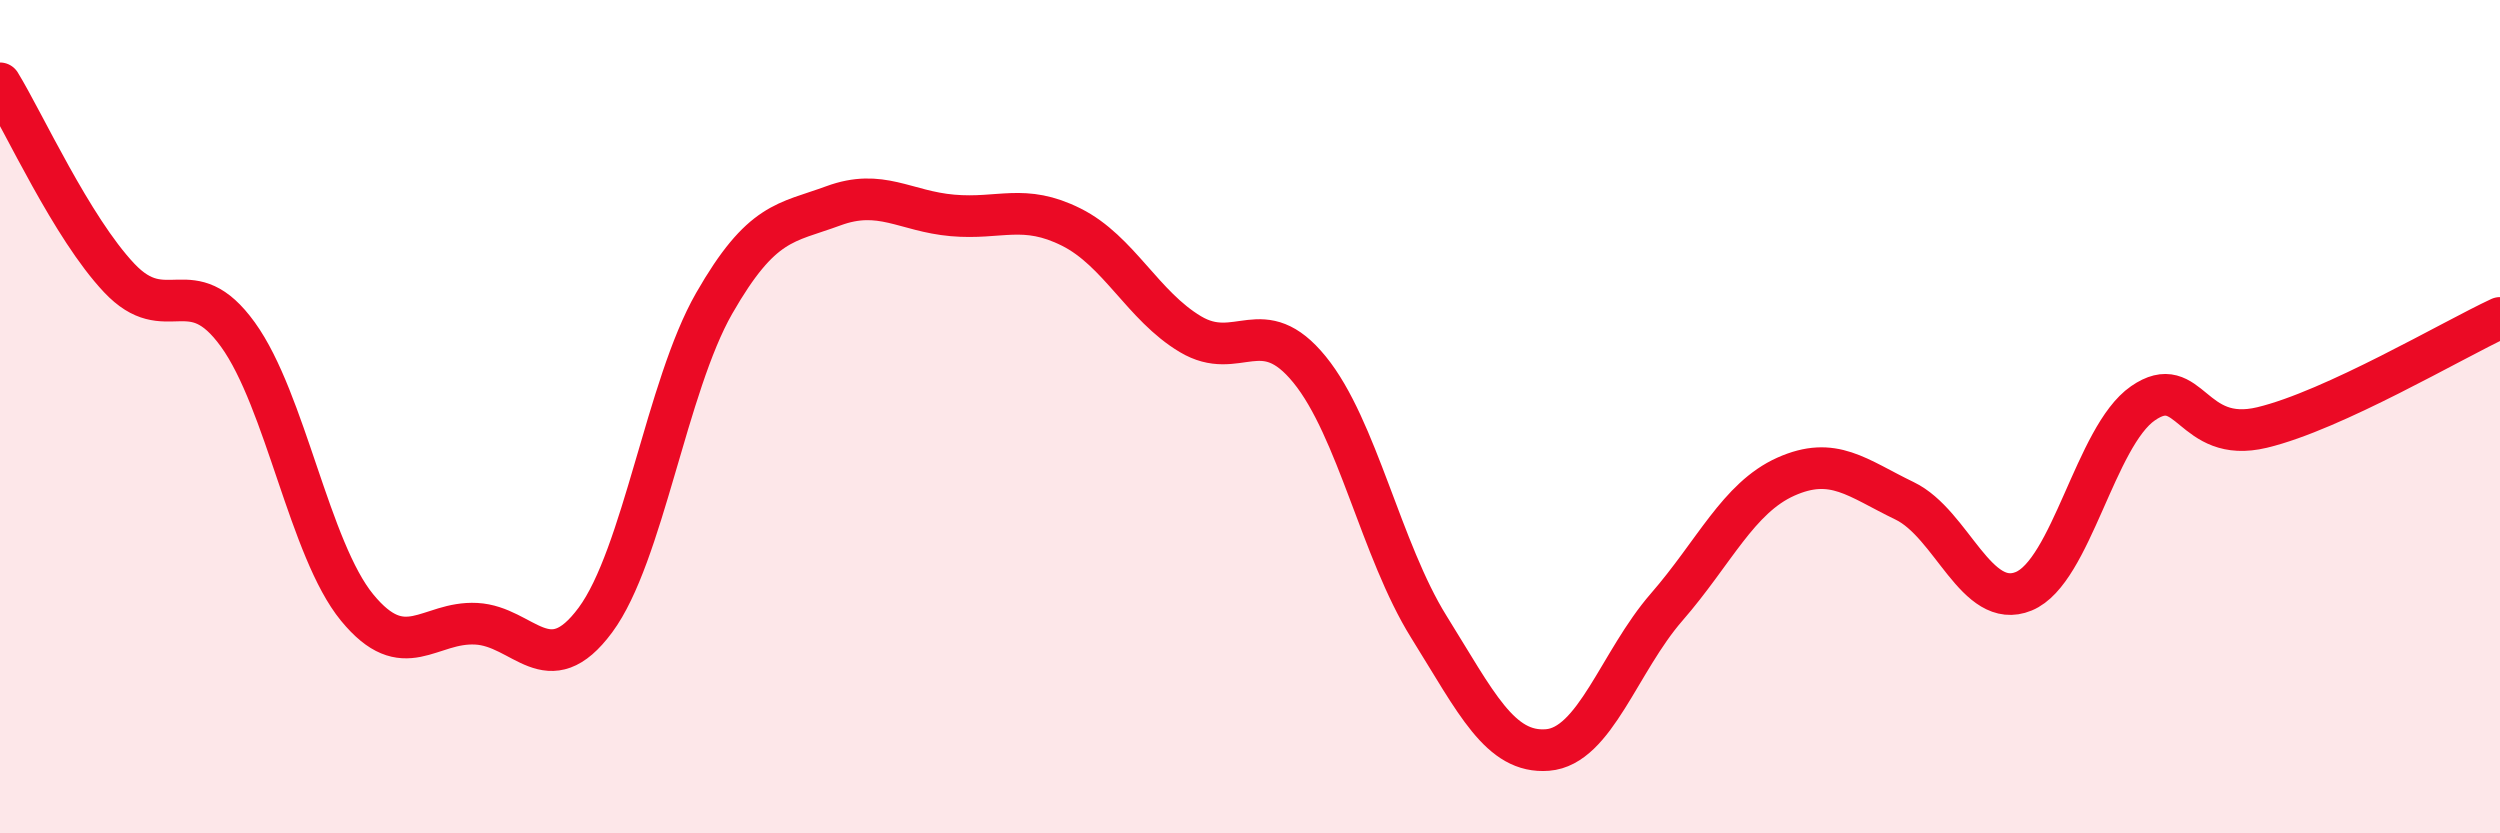
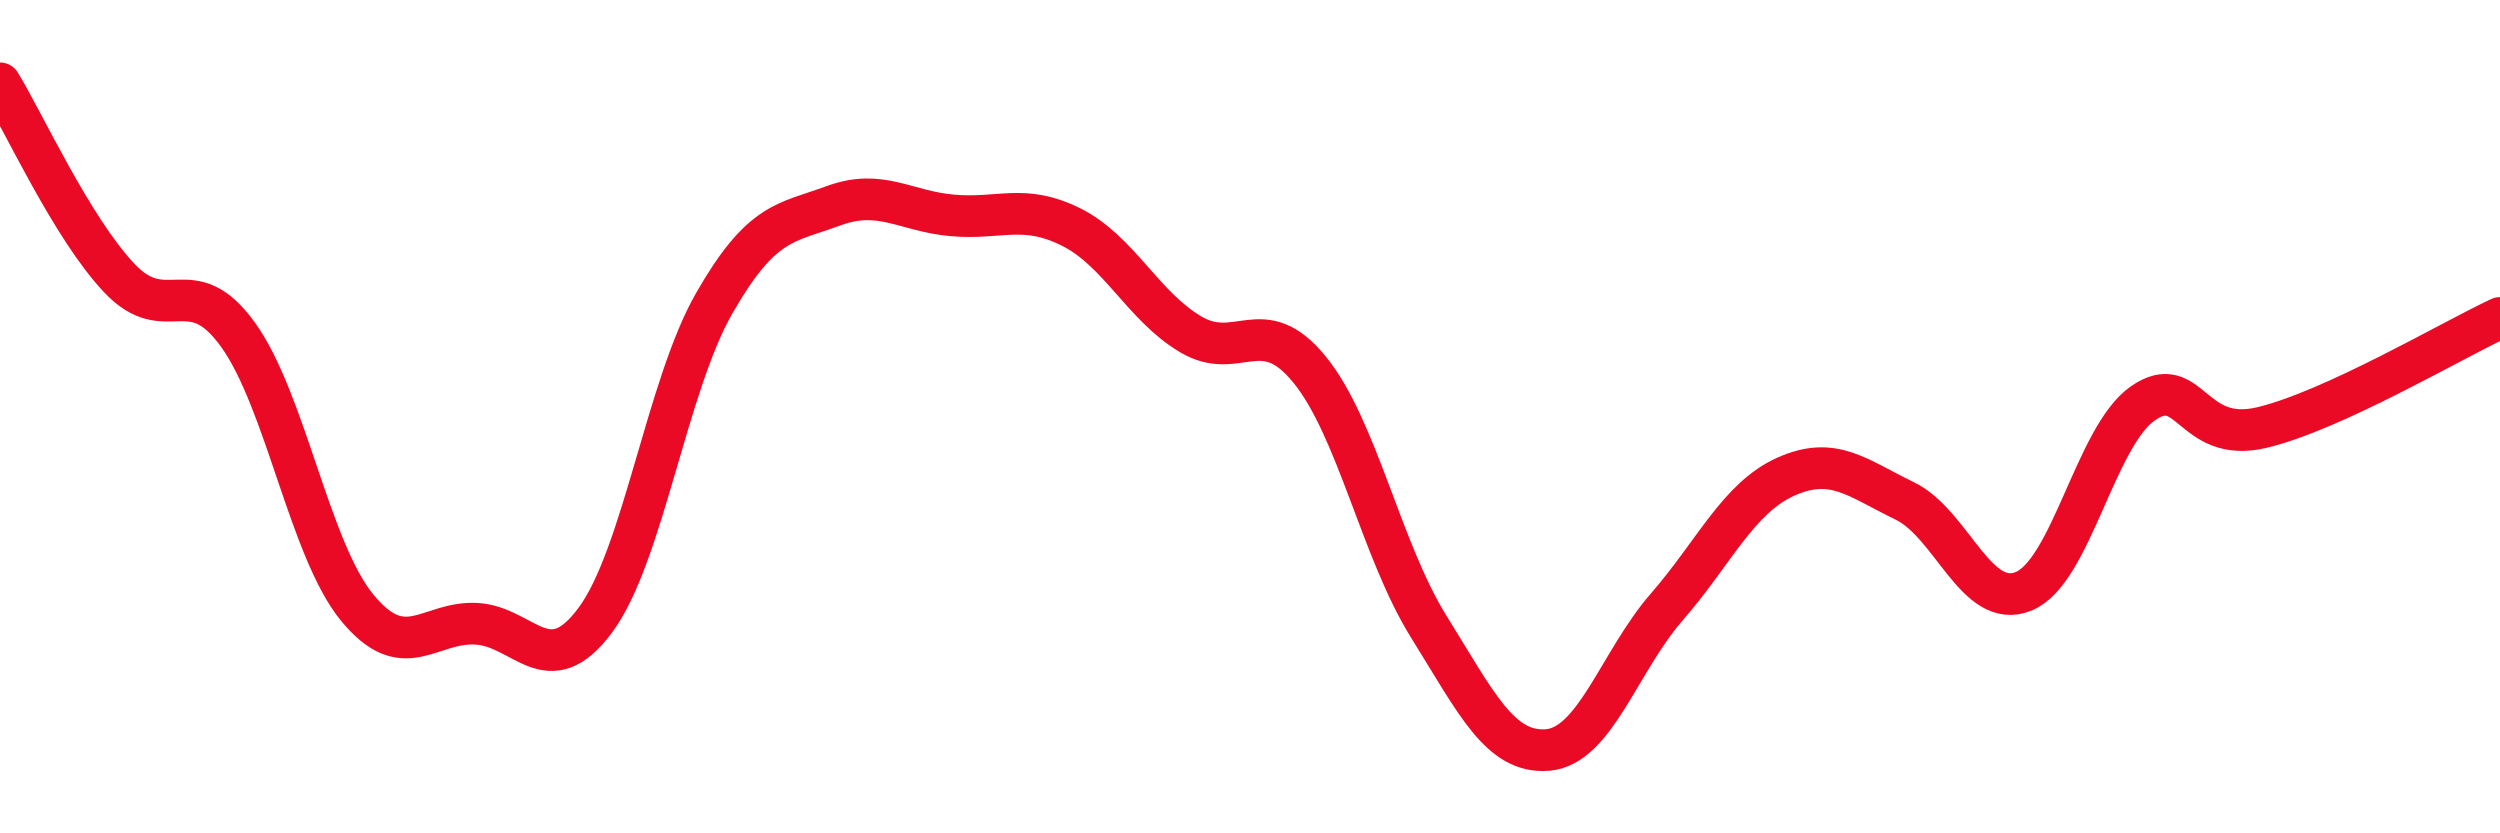
<svg xmlns="http://www.w3.org/2000/svg" width="60" height="20" viewBox="0 0 60 20">
-   <path d="M 0,2 C 0.57,2.93 1.72,5.46 2.86,6.67 C 4,7.88 4.57,6.45 5.71,8.03 C 6.85,9.61 7.43,13.19 8.57,14.58 C 9.71,15.97 10.29,14.91 11.43,14.97 C 12.57,15.03 13.15,16.42 14.29,14.88 C 15.43,13.34 16,9.27 17.14,7.28 C 18.28,5.29 18.86,5.36 20,4.94 C 21.14,4.52 21.72,5.07 22.86,5.17 C 24,5.27 24.57,4.88 25.71,5.45 C 26.85,6.02 27.43,7.34 28.57,8.02 C 29.71,8.7 30.29,7.47 31.43,8.87 C 32.57,10.27 33.15,13.21 34.29,15.04 C 35.43,16.87 36,18.09 37.14,18 C 38.28,17.91 38.86,15.88 40,14.57 C 41.14,13.26 41.72,11.95 42.86,11.44 C 44,10.93 44.57,11.47 45.71,12.02 C 46.85,12.57 47.43,14.66 48.57,14.19 C 49.71,13.72 50.29,10.47 51.43,9.68 C 52.57,8.89 52.58,10.67 54.29,10.26 C 56,9.85 58.86,8.16 60,7.63L60 20L0 20Z" fill="#EB0A25" opacity="0.1" stroke-linecap="round" stroke-linejoin="round" />
  <path d="M 0,2 C 0.57,2.93 1.72,5.46 2.86,6.67 C 4,7.88 4.57,6.45 5.71,8.03 C 6.85,9.61 7.43,13.19 8.57,14.58 C 9.71,15.97 10.29,14.91 11.43,14.97 C 12.57,15.03 13.15,16.42 14.29,14.88 C 15.43,13.34 16,9.27 17.14,7.28 C 18.28,5.29 18.86,5.36 20,4.94 C 21.14,4.52 21.72,5.07 22.86,5.17 C 24,5.27 24.57,4.88 25.71,5.45 C 26.85,6.02 27.43,7.34 28.57,8.02 C 29.71,8.7 30.29,7.47 31.43,8.87 C 32.57,10.27 33.15,13.21 34.29,15.04 C 35.43,16.87 36,18.09 37.14,18 C 38.28,17.91 38.86,15.88 40,14.57 C 41.14,13.26 41.72,11.95 42.86,11.44 C 44,10.93 44.57,11.47 45.71,12.02 C 46.85,12.57 47.43,14.66 48.57,14.19 C 49.71,13.72 50.29,10.47 51.43,9.68 C 52.57,8.89 52.58,10.67 54.29,10.26 C 56,9.85 58.86,8.16 60,7.63" stroke="#EB0A25" stroke-width="1" fill="none" stroke-linecap="round" stroke-linejoin="round" />
</svg>